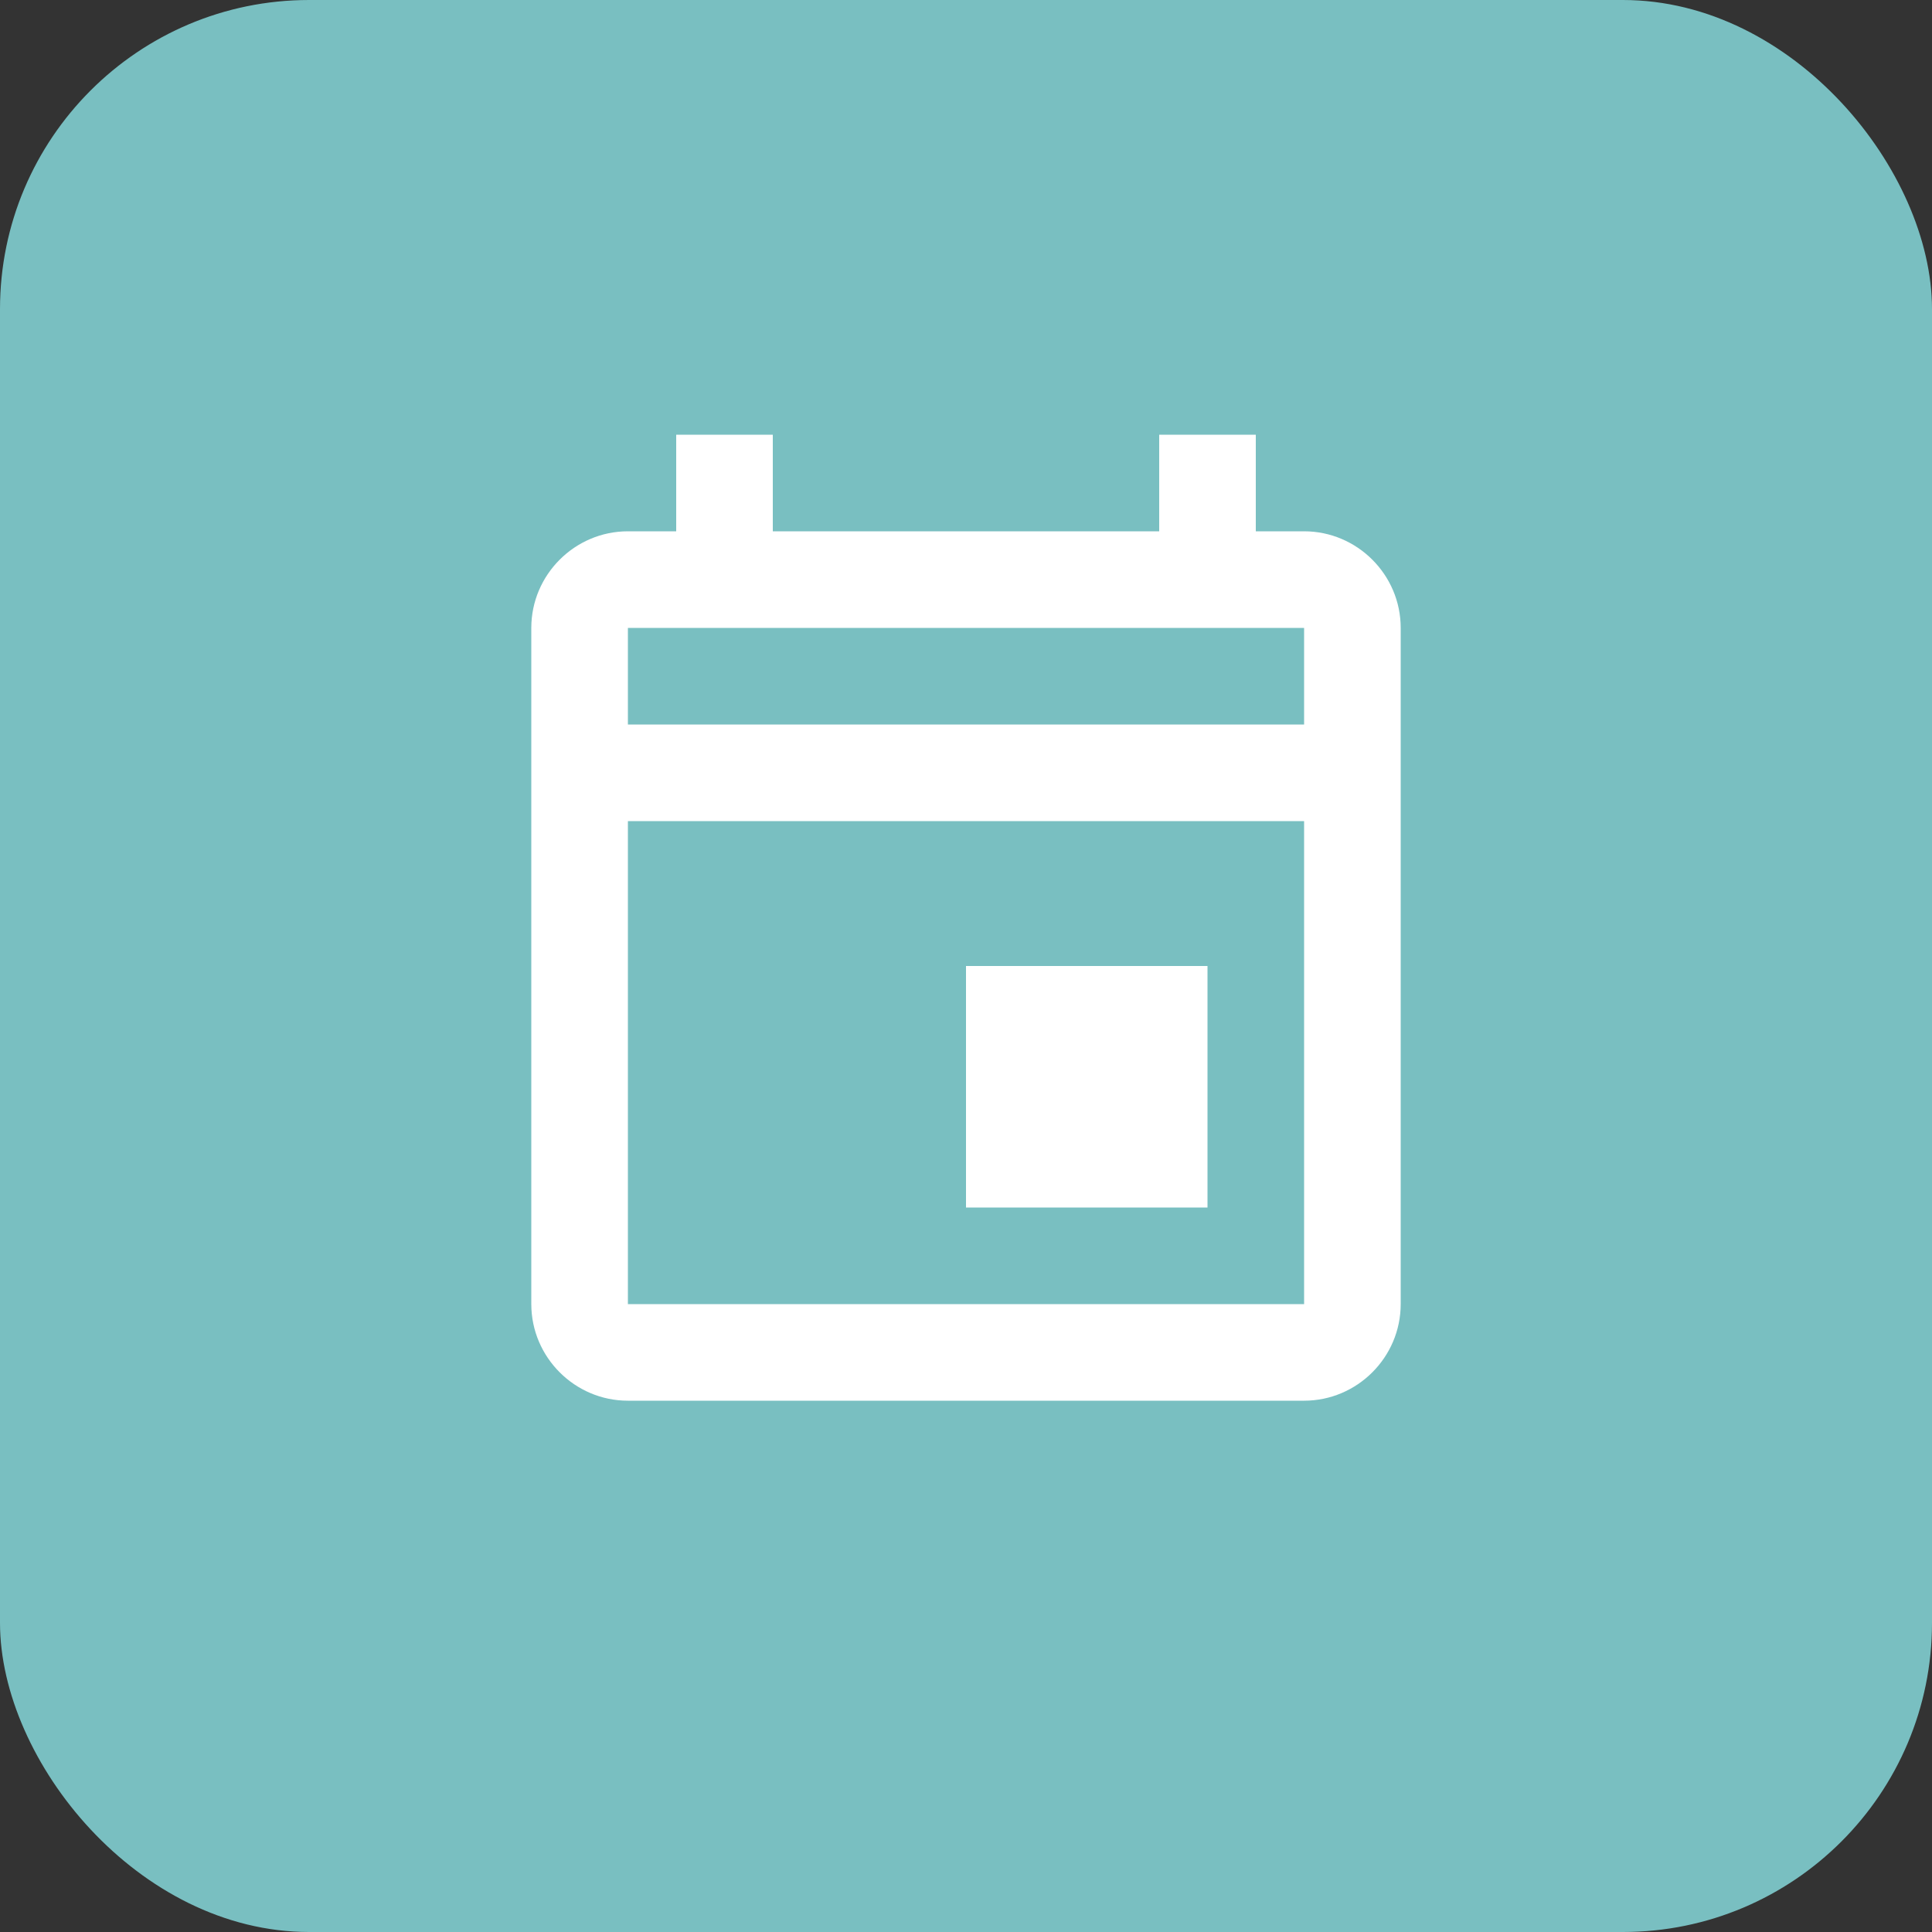
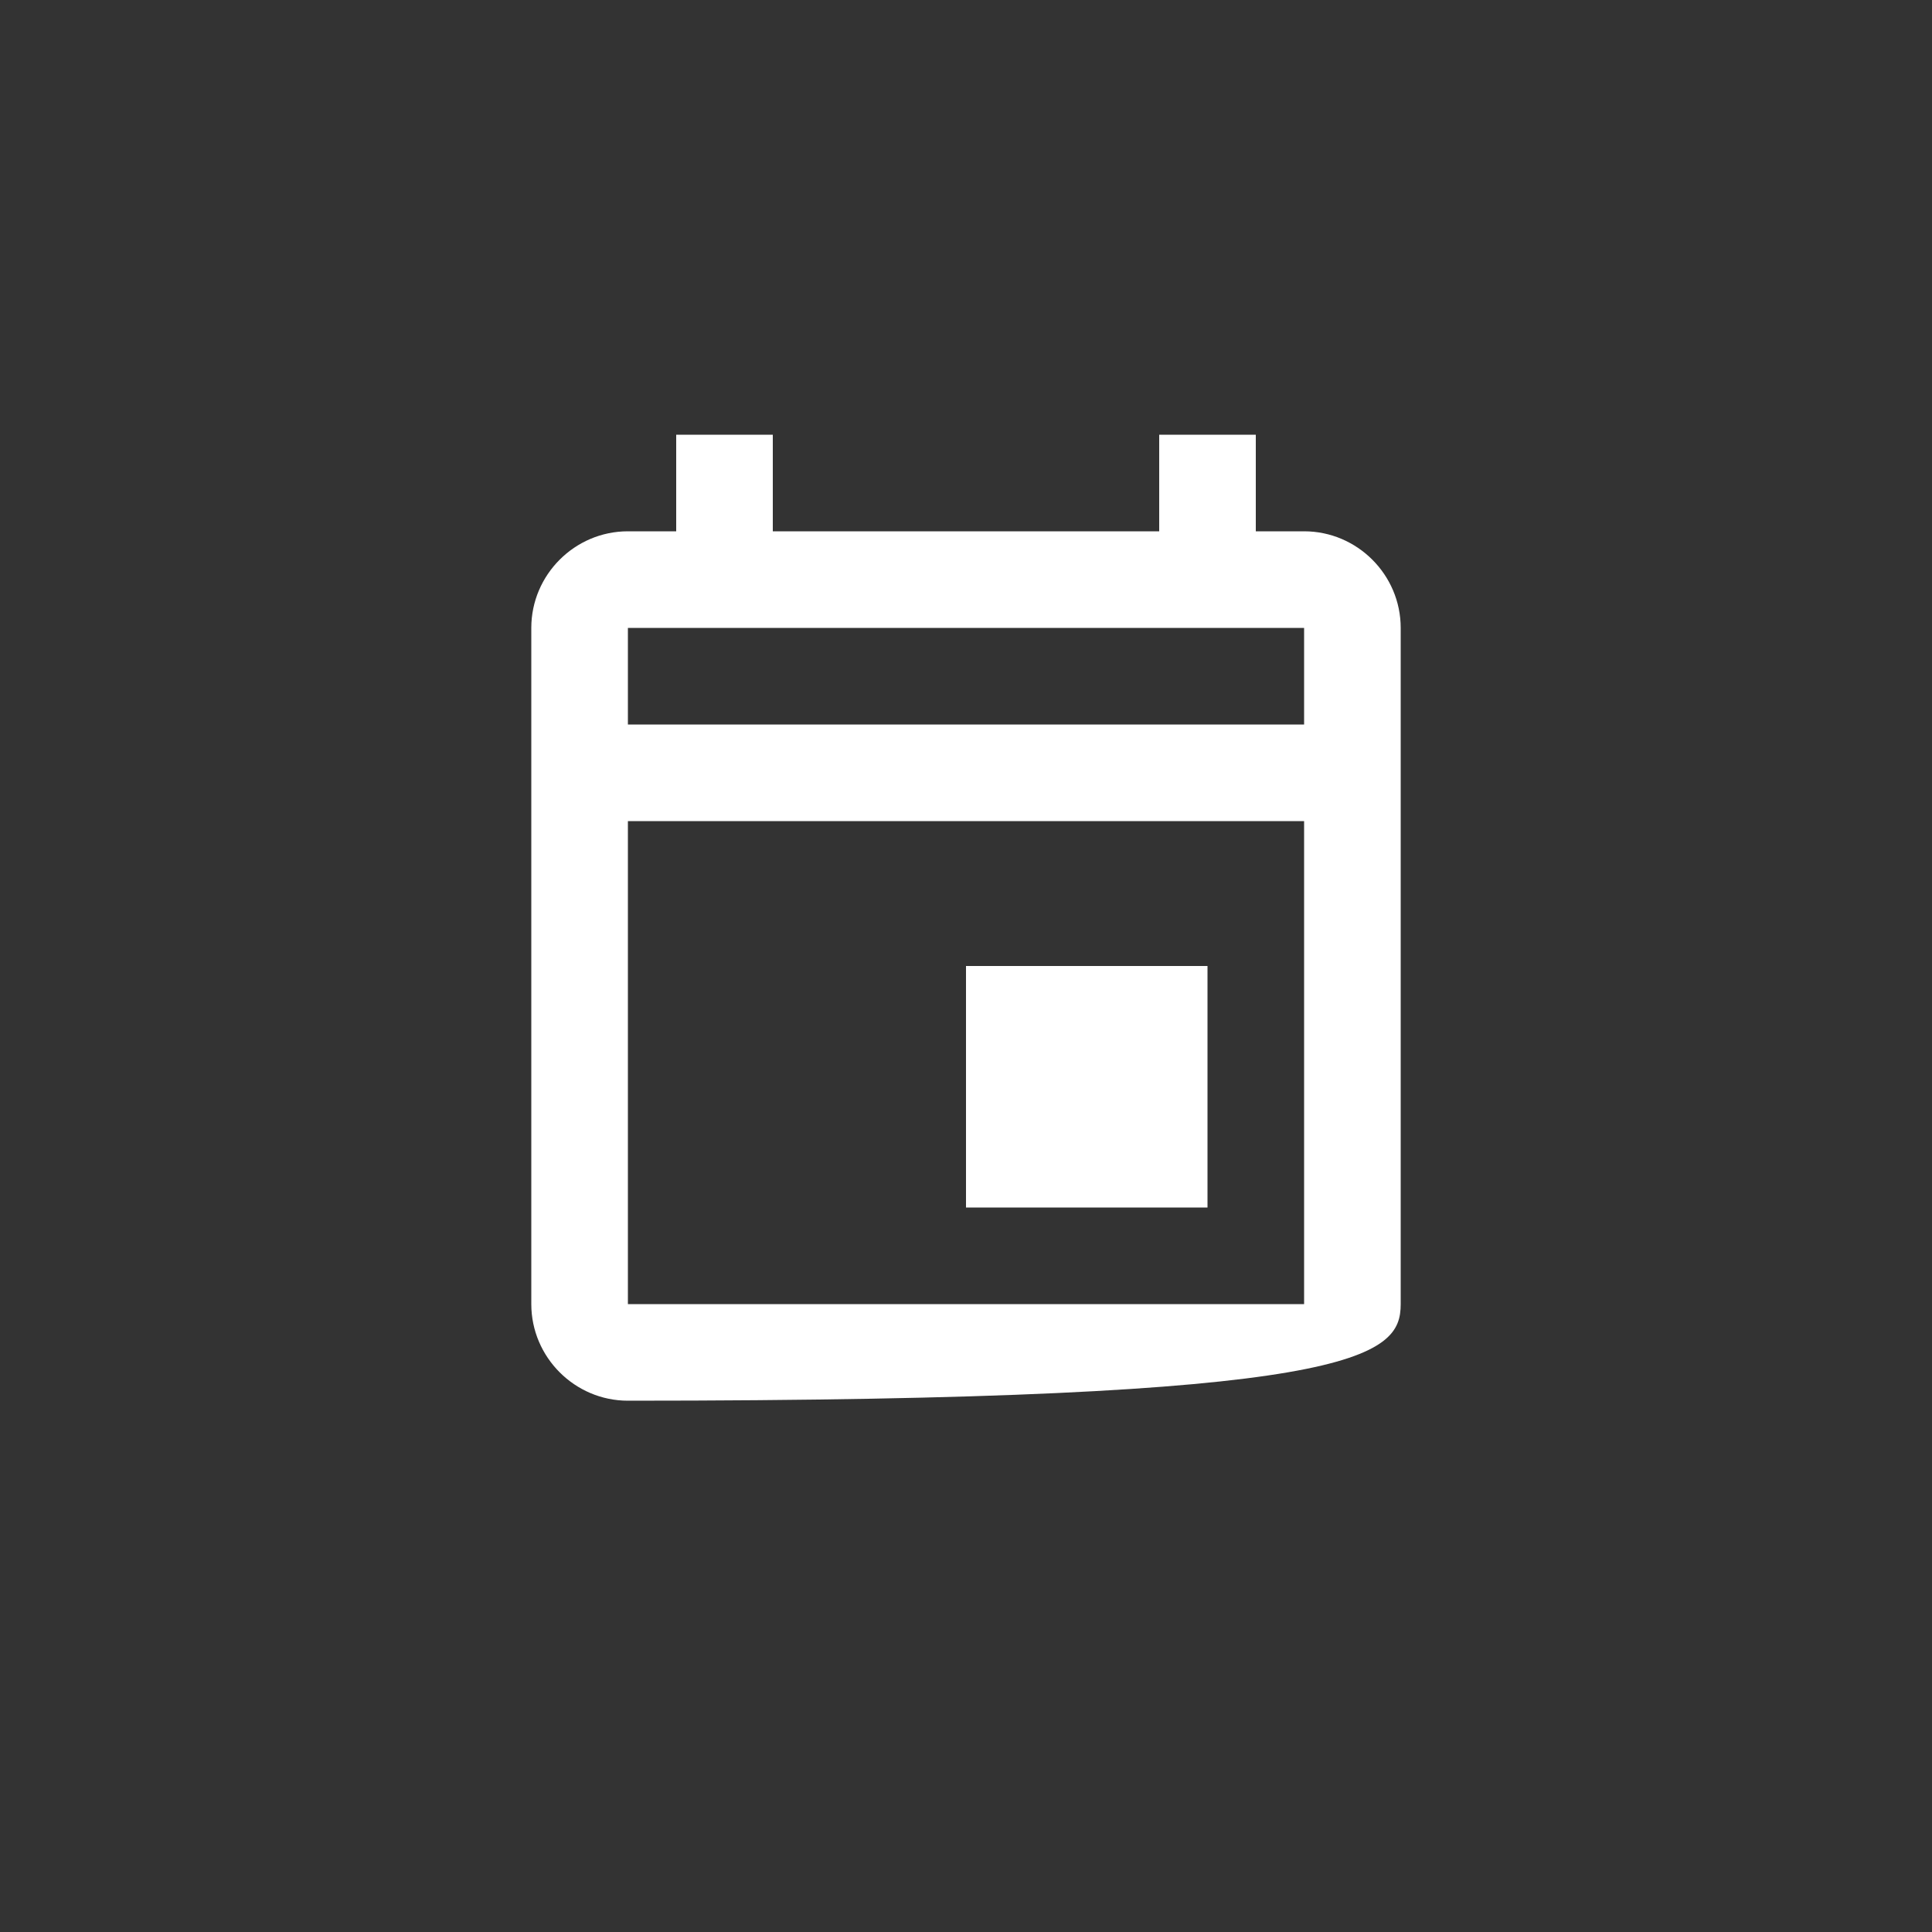
<svg xmlns="http://www.w3.org/2000/svg" width="50" height="50" viewBox="0 0 50 50" fill="none">
  <rect x="0" y="0" width="50" height="50" fill="#333333" stroke="none" />
-   <rect width="50" height="50" rx="8" fill="#79BFC1" />
-   <path d="M25 25H31.25V31.25H25V25ZM33.75 13.75H32.5V11.25H30V13.75H20V11.25H17.5V13.75H16.25C14.875 13.75 13.75 14.875 13.75 16.25V33.75C13.75 35.125 14.875 36.25 16.25 36.25H33.75C35.125 36.25 36.25 35.125 36.25 33.75V16.25C36.25 14.875 35.125 13.75 33.75 13.75ZM33.75 16.25V18.75H16.25V16.25H33.75ZM16.25 33.75V21.25H33.75V33.75H16.25Z" fill="white" />
+   <path d="M25 25H31.25V31.25H25V25ZM33.75 13.75H32.5V11.25H30V13.75H20V11.25H17.5V13.75H16.25C14.875 13.75 13.75 14.875 13.75 16.25V33.75C13.75 35.125 14.875 36.25 16.25 36.25C35.125 36.25 36.25 35.125 36.25 33.75V16.25C36.25 14.875 35.125 13.75 33.75 13.75ZM33.75 16.25V18.75H16.25V16.25H33.75ZM16.25 33.75V21.25H33.75V33.75H16.25Z" fill="white" />
</svg>